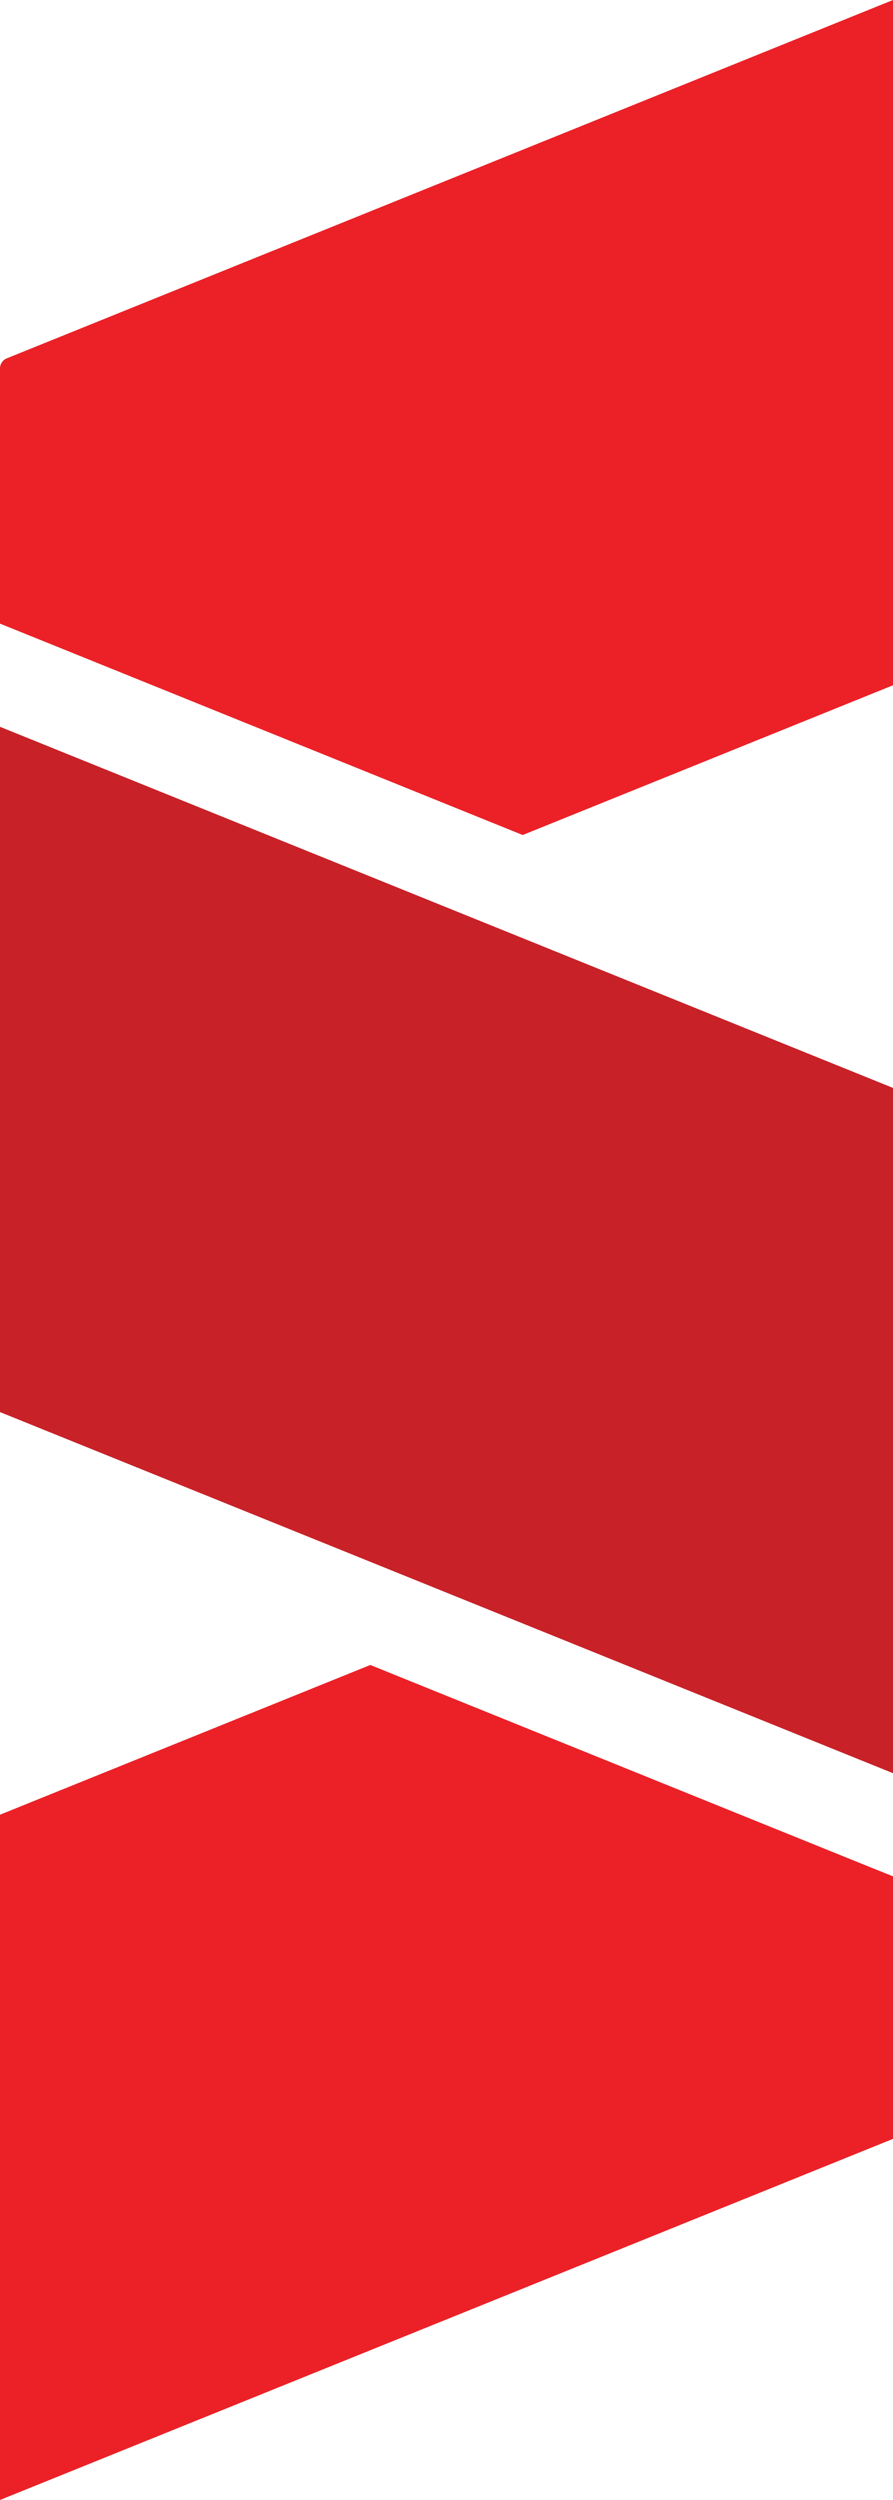
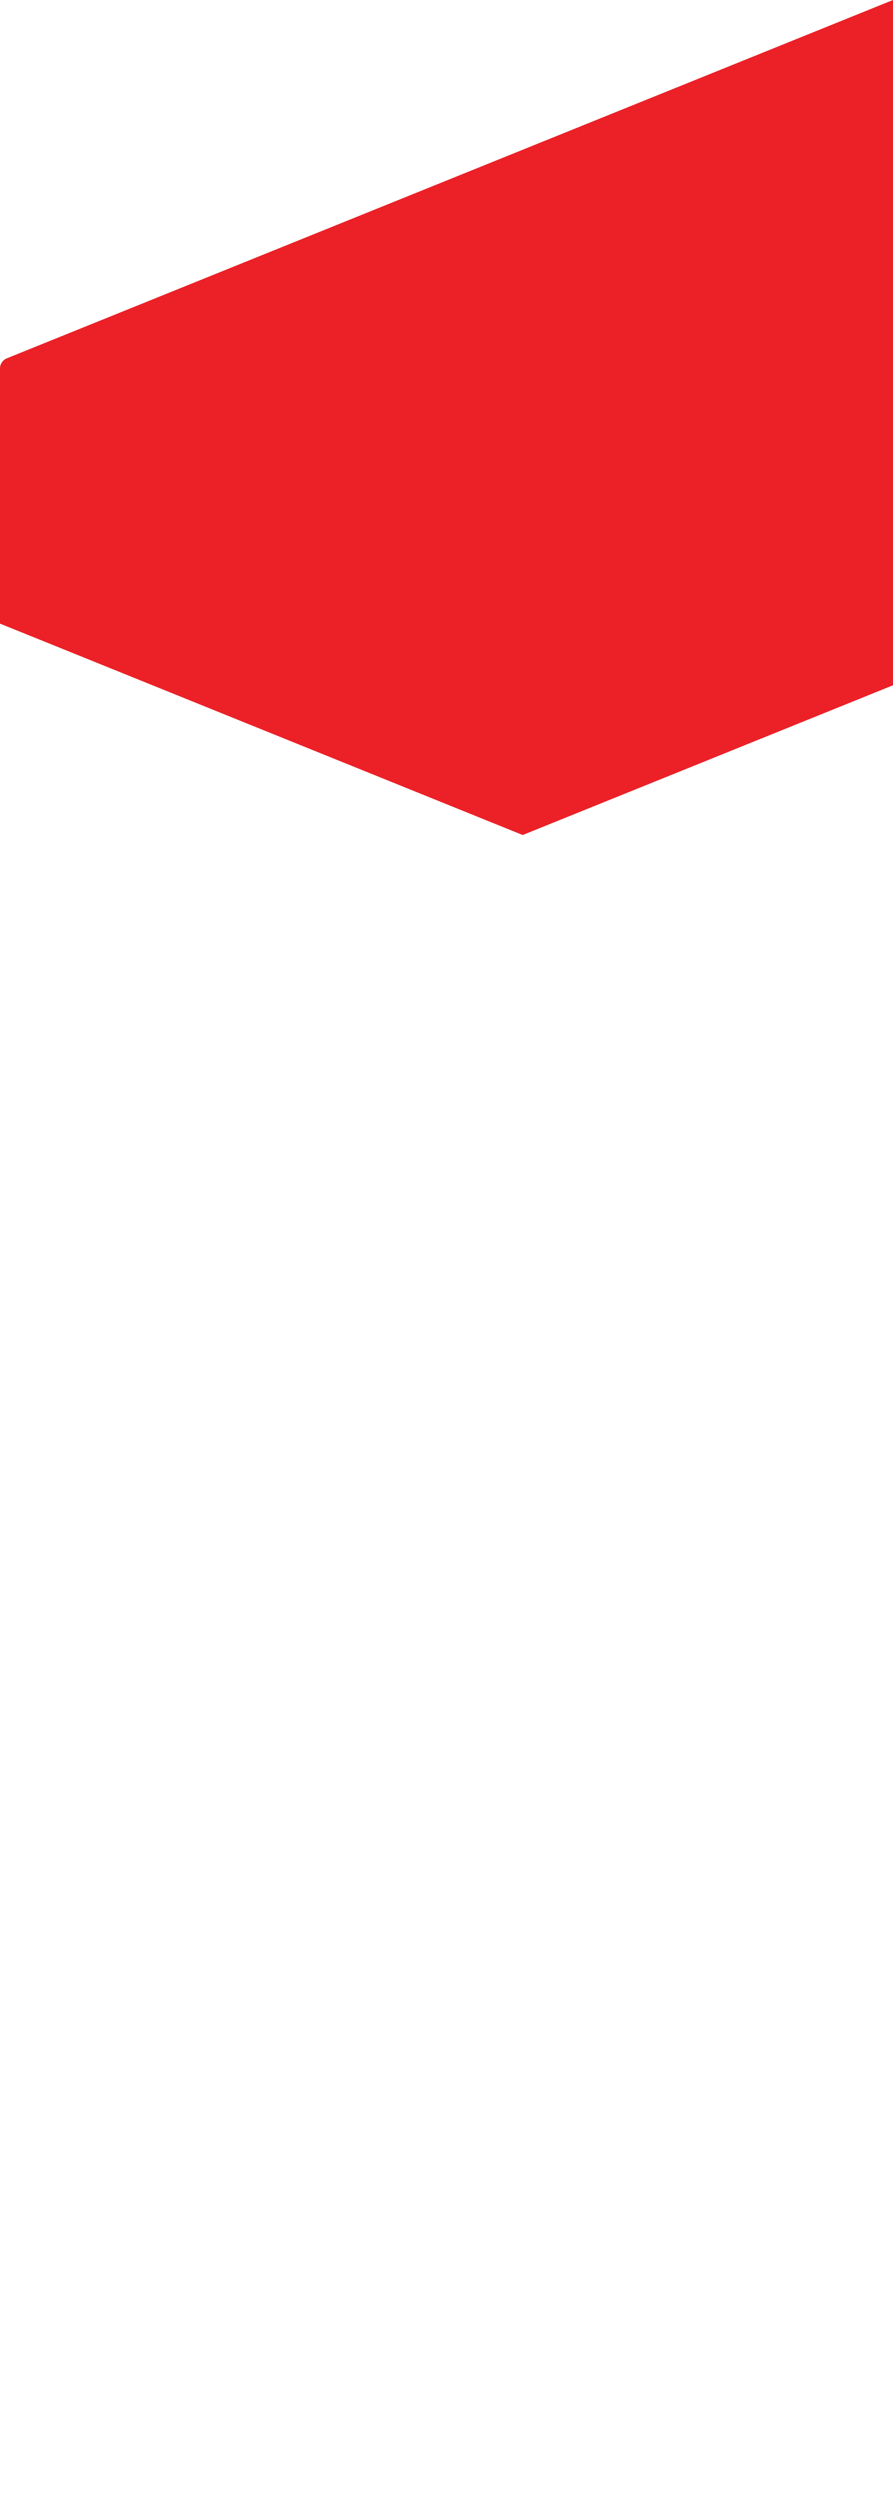
<svg xmlns="http://www.w3.org/2000/svg" id="uuid-4eea09b7-f08c-4ca8-a3f7-a5fcc6edf86b" data-name="Layer 2" viewBox="0 0 70.61 197.51">
  <g id="uuid-ee66ff9b-5a3e-4f52-a7b3-a203dfc23106" data-name="Layer 1">
    <g>
-       <polygon points="70.61 85.95 0 57.42 0 111.56 70.61 140.09 70.61 85.95" style="fill: #c82128;" />
-       <path d="M2.83,50.41l38.5,15.56,29.28-11.83V0L.54,28.31C.21,28.44,0,28.76,0,29.11v20.16l2.83,1.14Z" style="fill: #eb2127;" />
-       <polygon points="67.78 147.1 29.28 131.54 0 143.37 0 197.51 70.61 168.98 70.61 148.24 67.78 147.1" style="fill: #eb2127;" />
+       <path d="M2.83,50.41l38.5,15.56,29.28-11.83V0L.54,28.31C.21,28.44,0,28.76,0,29.11v20.16Z" style="fill: #eb2127;" />
    </g>
  </g>
</svg>